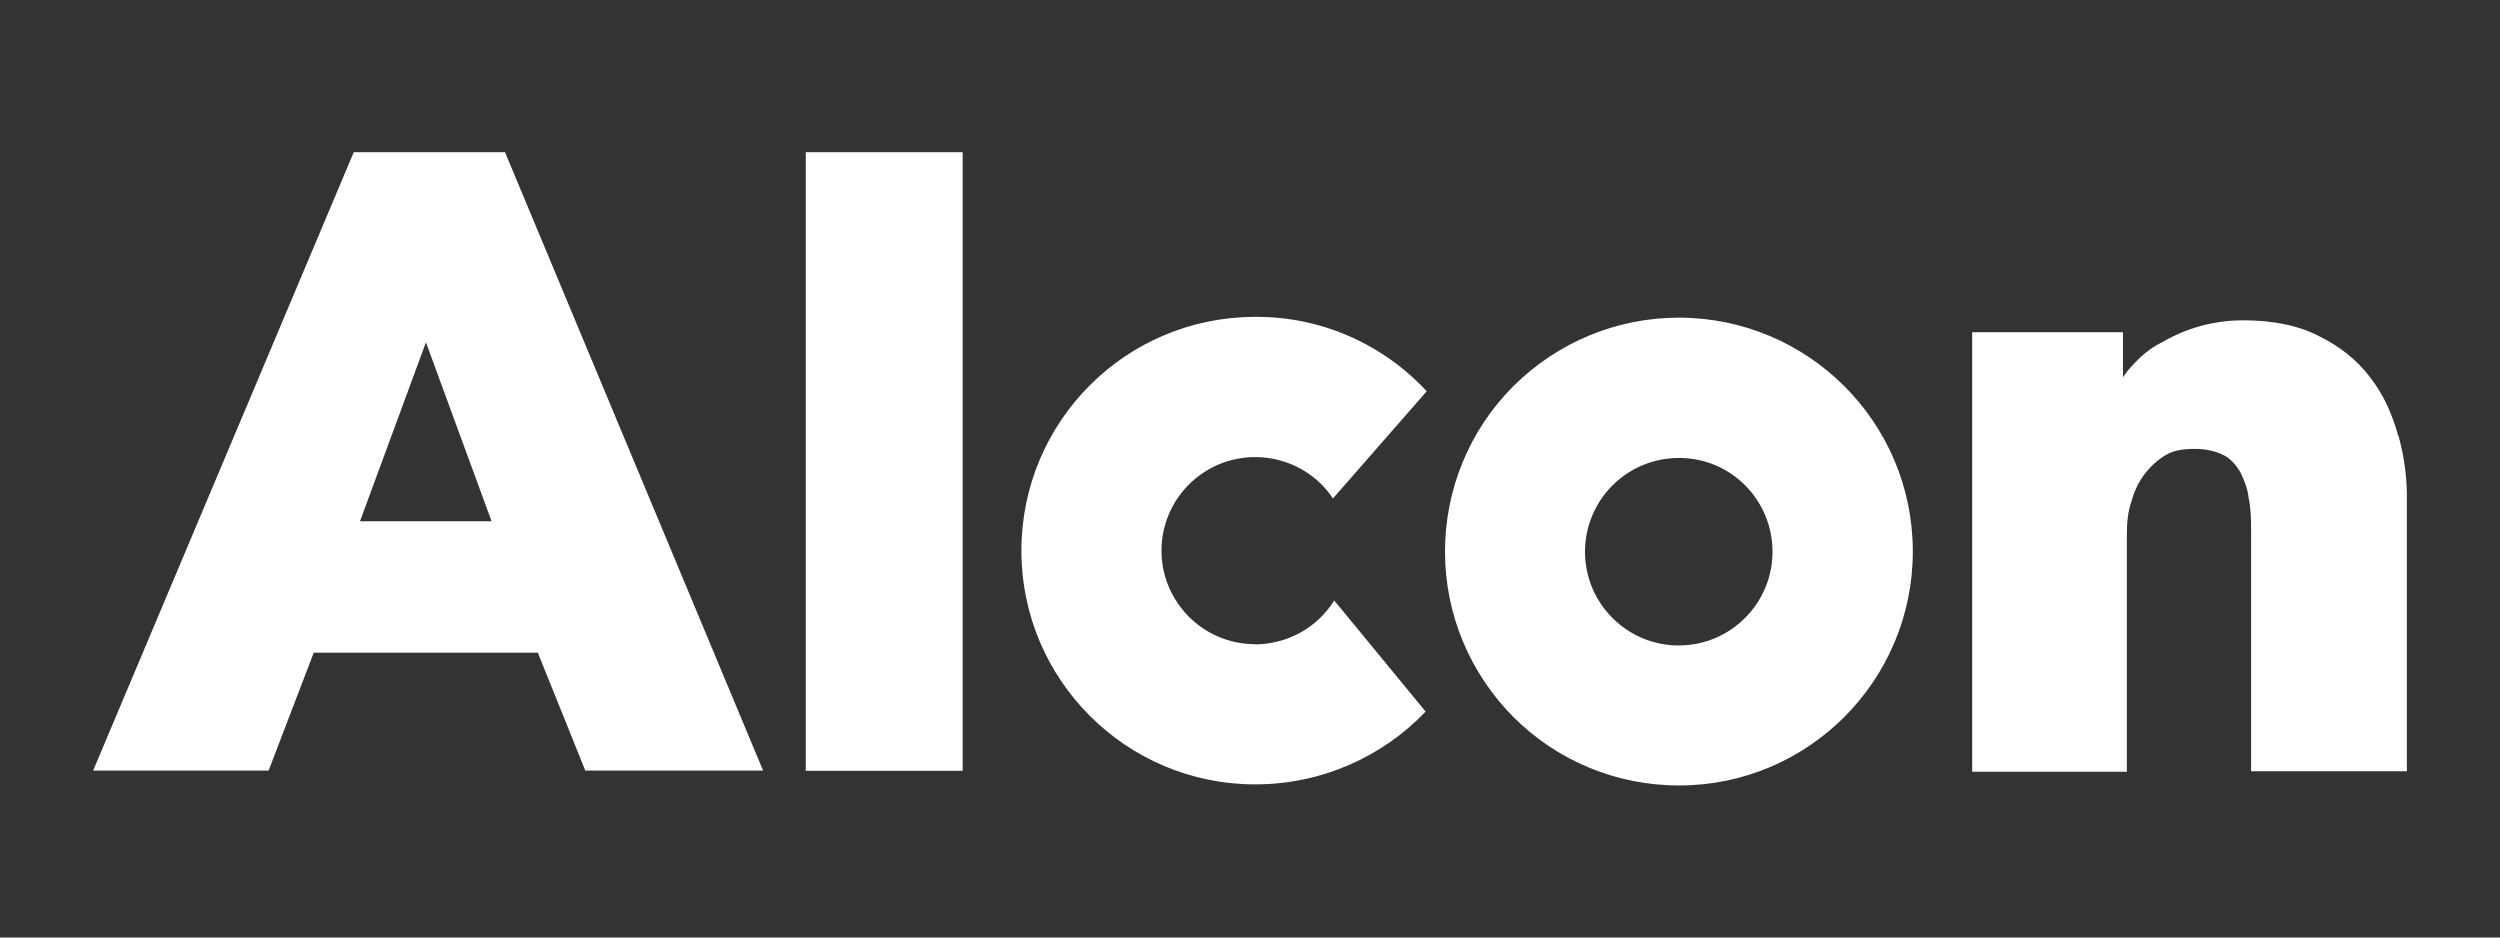
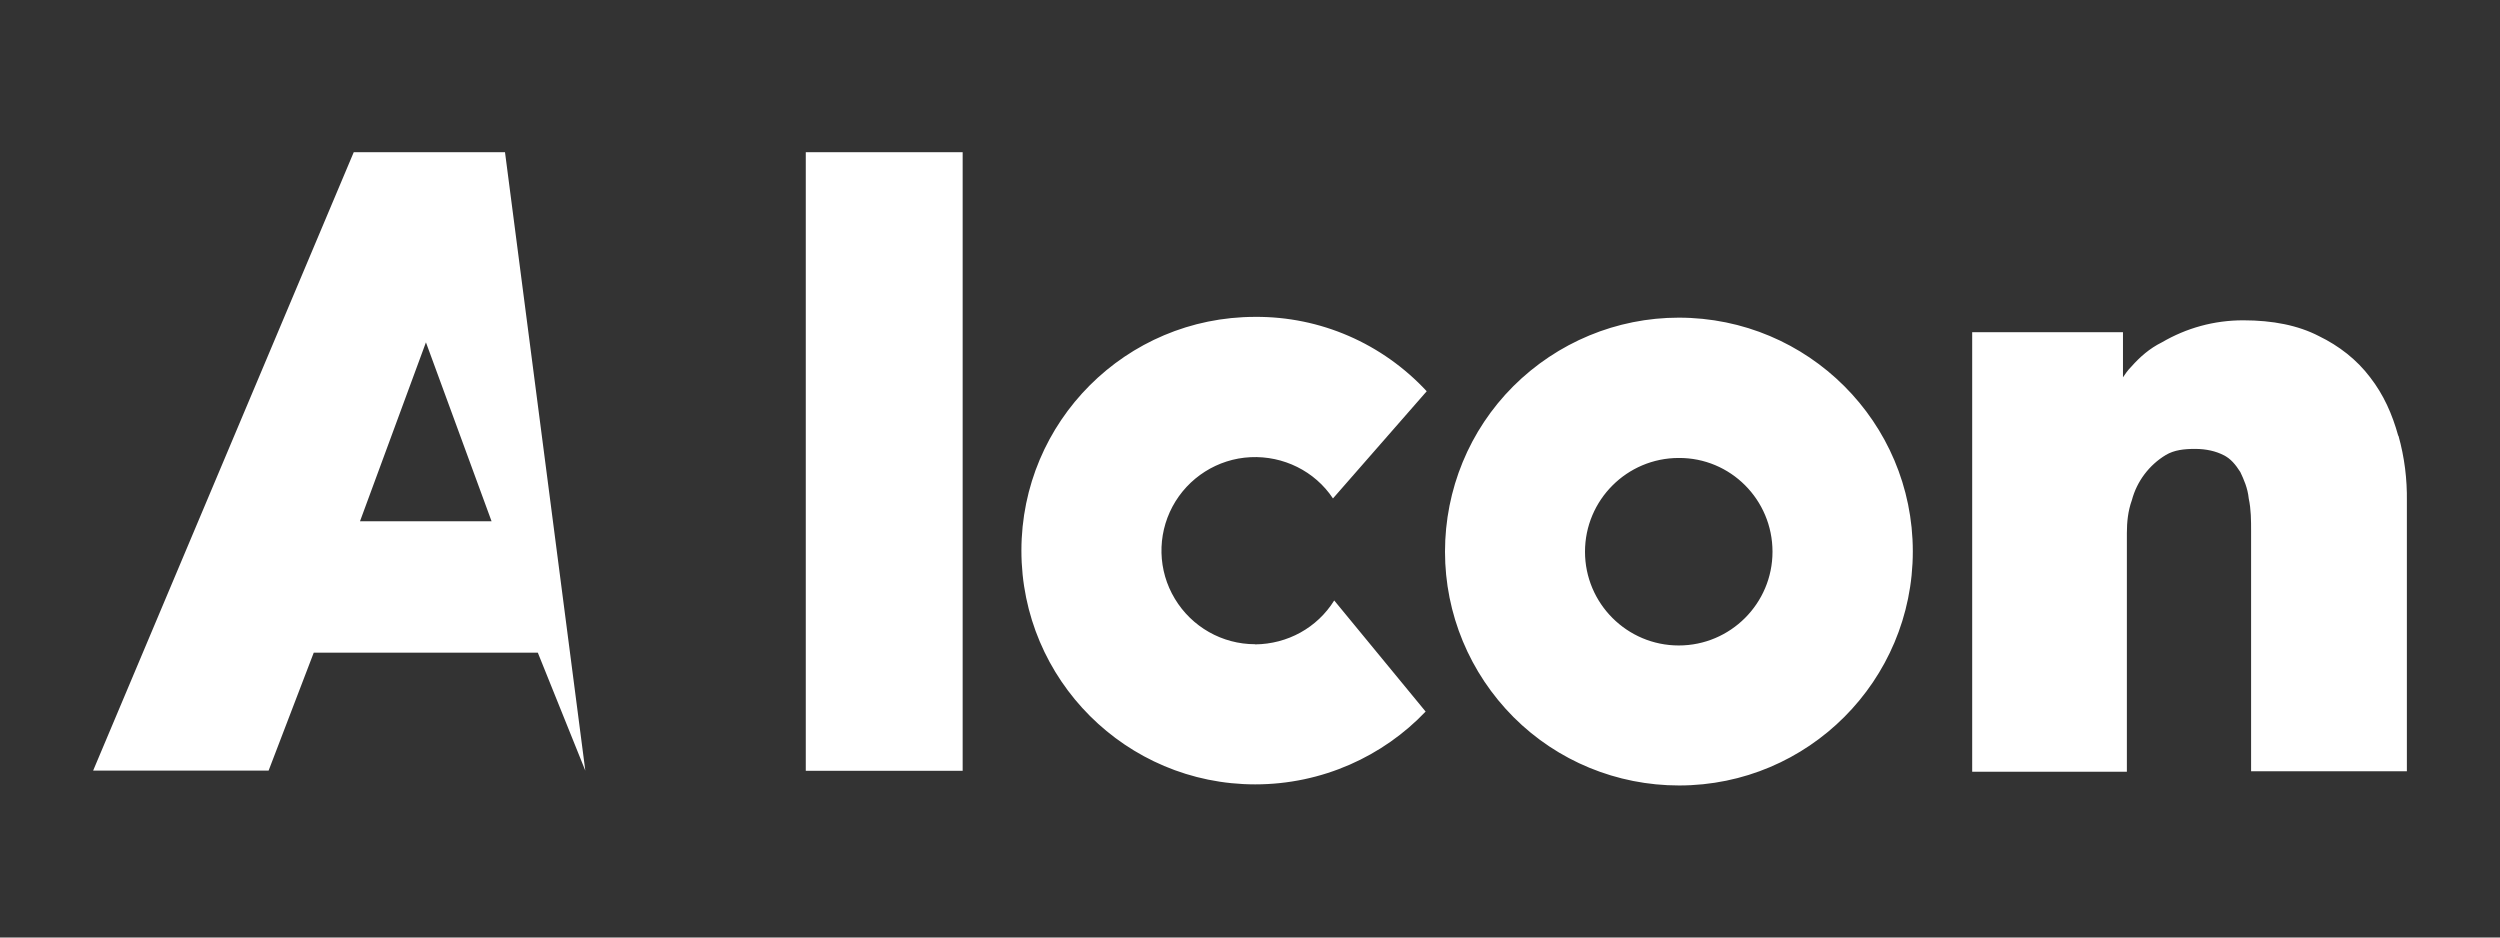
<svg xmlns="http://www.w3.org/2000/svg" id="Capa_1" viewBox="0 0 160 60">
  <rect x="0" y="0" width="160" height="60" fill="#333333" stroke="none" />
  <defs>
    <style>
      .cls-1 {
        fill: #fff;
      }
    </style>
  </defs>
-   <path class="cls-1" d="M153.49,27.9c-.39-1.41-.94-2.64-1.8-3.75-.86-1.14-2-2.02-3.28-2.64-1.33-.69-2.96-1.01-4.84-1.01s-3.63.49-5.21,1.41c-.79.39-1.41.94-1.95,1.55-.25.25-.39.47-.54.69v-2.89h-9.65v28.13h9.9v-15.28c0-.69.07-1.41.32-2.1.32-1.21,1.11-2.25,2.17-2.89.54-.32,1.16-.39,1.88-.39s1.33.15,1.8.39c.47.22.79.62,1.09,1.09.22.47.47,1.01.54,1.7.15.69.15,1.41.15,2.1v15.35h9.97v-17.28c.02-1.41-.15-2.81-.54-4.2h0ZM113.44,35.31c0,3.31-2.69,6-6,6s-6-2.69-6-6,2.69-6,6-6c3.31-.02,6,2.67,6,6h0ZM107.44,20.33c-3.97,0-7.77,1.58-10.59,4.39-2.81,2.81-4.37,6.61-4.37,10.59s1.58,7.77,4.39,10.59c2.81,2.81,6.61,4.37,10.59,4.37,8.27,0,14.96-6.71,14.96-14.98s-6.71-14.96-14.98-14.96h0ZM80.32,41.23c-2.1,0-4.05-1.11-5.13-2.91-1.09-1.8-1.14-4.05-.15-5.9.99-1.85,2.89-3.06,4.99-3.16,2.1-.1,4.12.89,5.28,2.64l6-6.86c-2.84-3.06-6.81-4.79-10.98-4.76-8.27,0-14.96,6.69-14.96,14.96s6.71,14.96,14.96,14.96c4.29,0,8.19-1.8,10.91-4.66l-5.85-7.11c-1.09,1.75-2.99,2.79-5.06,2.81h0ZM22.64,9.74L5.96,49.32h11.23l2.89-7.55h14.34l3.04,7.55h11.38L32.32,9.74h-9.67ZM31.46,33.36h-8.42l4.22-11.45,4.2,11.45ZM51.57,9.74h10.04v39.59h-10.04V9.74Z" />
+   <path class="cls-1" d="M153.49,27.9c-.39-1.41-.94-2.64-1.8-3.75-.86-1.14-2-2.02-3.28-2.64-1.33-.69-2.96-1.01-4.84-1.01s-3.63.49-5.21,1.41c-.79.39-1.41.94-1.95,1.55-.25.25-.39.47-.54.69v-2.89h-9.65v28.13h9.9v-15.28c0-.69.07-1.41.32-2.1.32-1.21,1.11-2.25,2.17-2.89.54-.32,1.16-.39,1.88-.39s1.33.15,1.8.39c.47.22.79.62,1.09,1.09.22.47.47,1.01.54,1.7.15.69.15,1.41.15,2.1v15.35h9.97v-17.28c.02-1.41-.15-2.81-.54-4.2h0ZM113.44,35.31c0,3.31-2.69,6-6,6s-6-2.69-6-6,2.69-6,6-6c3.31-.02,6,2.67,6,6h0ZM107.44,20.33c-3.97,0-7.77,1.58-10.59,4.39-2.81,2.81-4.37,6.61-4.37,10.59s1.58,7.77,4.39,10.59c2.81,2.81,6.61,4.37,10.59,4.37,8.27,0,14.96-6.71,14.96-14.98s-6.71-14.96-14.98-14.96h0ZM80.32,41.23c-2.1,0-4.05-1.11-5.13-2.91-1.09-1.8-1.14-4.05-.15-5.9.99-1.85,2.89-3.06,4.99-3.16,2.1-.1,4.12.89,5.28,2.64l6-6.86c-2.84-3.06-6.81-4.79-10.98-4.76-8.27,0-14.96,6.69-14.96,14.96s6.71,14.96,14.96,14.96c4.29,0,8.19-1.8,10.91-4.66l-5.85-7.11c-1.09,1.75-2.99,2.79-5.06,2.81h0ZM22.64,9.74L5.96,49.32h11.23l2.89-7.55h14.34l3.04,7.55L32.32,9.74h-9.67ZM31.46,33.36h-8.42l4.22-11.45,4.2,11.45ZM51.57,9.74h10.04v39.59h-10.04V9.74Z" />
</svg>